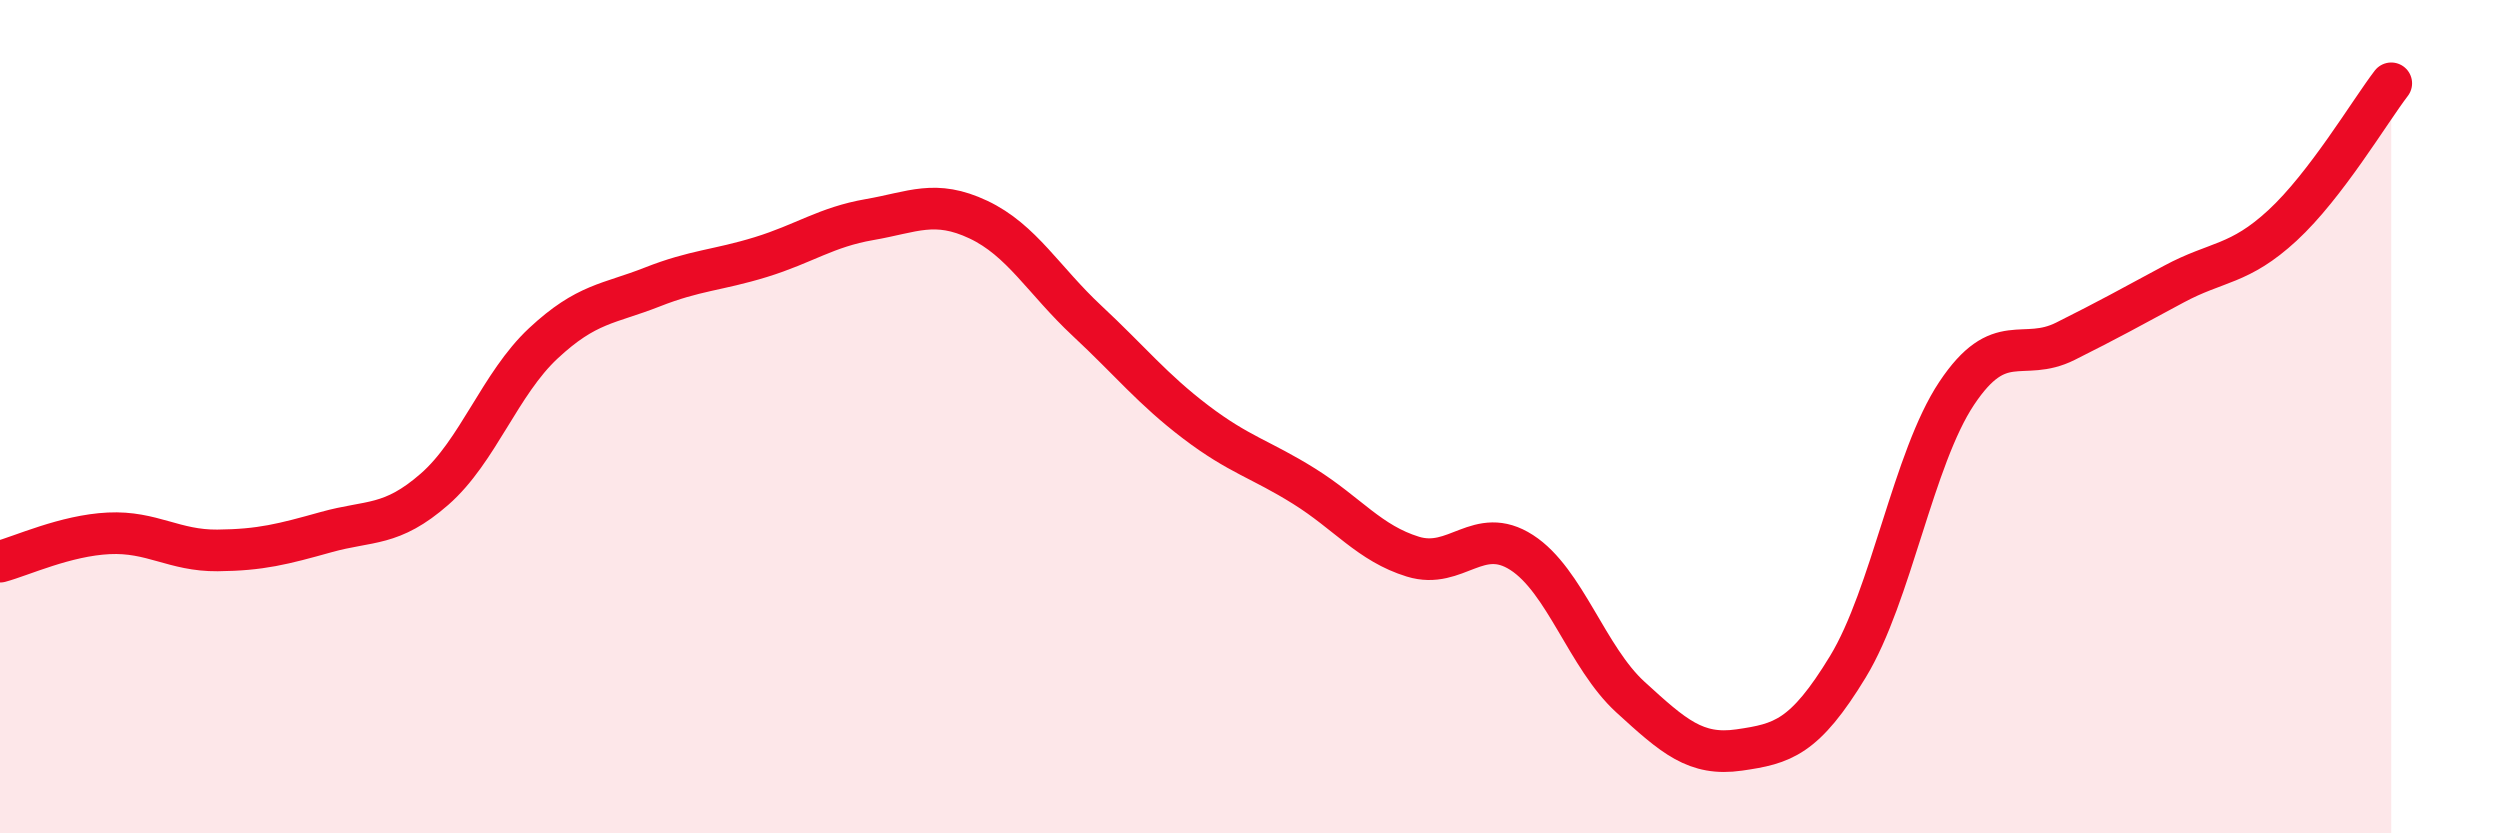
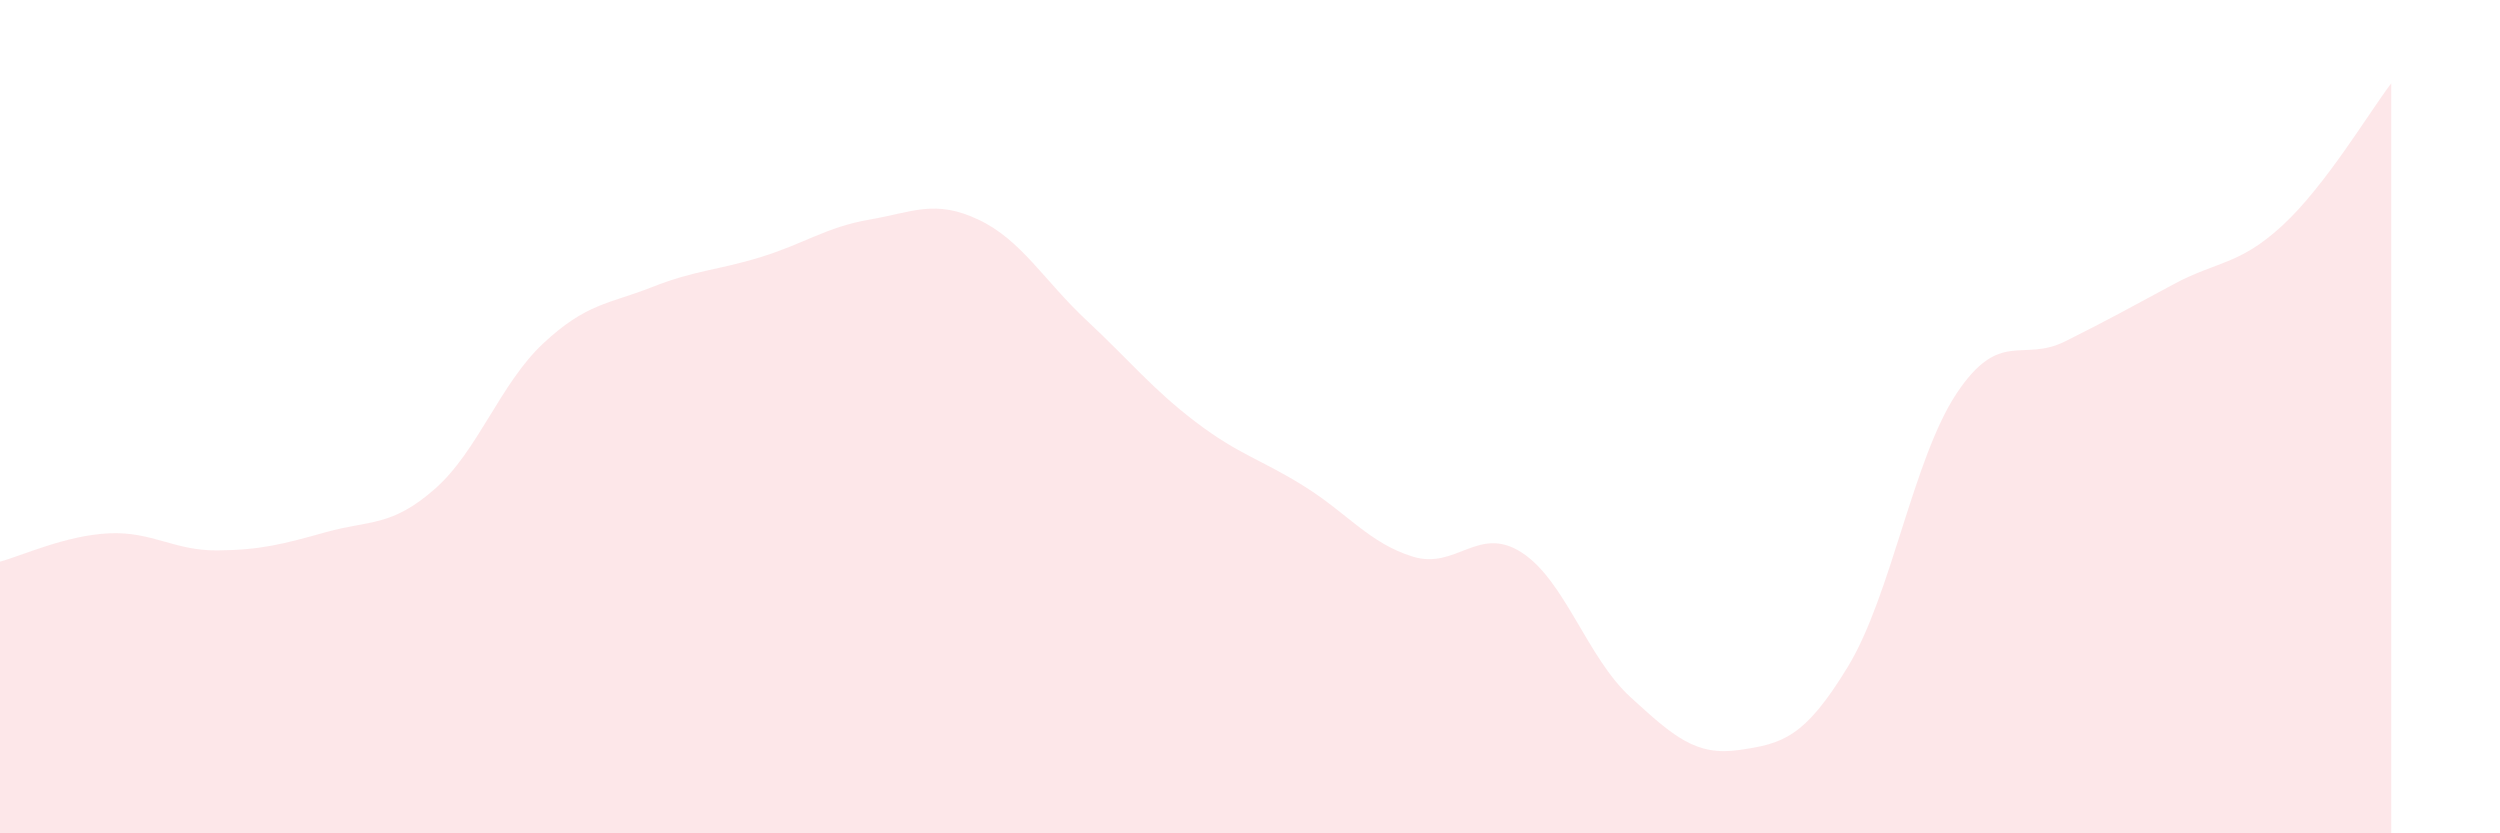
<svg xmlns="http://www.w3.org/2000/svg" width="60" height="20" viewBox="0 0 60 20">
  <path d="M 0,13.48 C 0.52,13.34 1.57,12.85 2.61,12.8 C 3.65,12.75 4.18,13.22 5.22,13.21 C 6.26,13.2 6.79,13.06 7.83,12.77 C 8.87,12.48 9.39,12.65 10.43,11.74 C 11.47,10.83 12,9.21 13.04,8.24 C 14.08,7.27 14.61,7.3 15.65,6.89 C 16.69,6.48 17.22,6.49 18.26,6.17 C 19.3,5.85 19.83,5.45 20.87,5.27 C 21.91,5.09 22.44,4.78 23.48,5.27 C 24.52,5.76 25.05,6.73 26.09,7.7 C 27.13,8.67 27.66,9.34 28.7,10.13 C 29.74,10.92 30.26,11.02 31.3,11.67 C 32.34,12.32 32.87,13.04 33.91,13.36 C 34.95,13.68 35.48,12.59 36.52,13.26 C 37.56,13.93 38.09,15.78 39.13,16.73 C 40.17,17.68 40.7,18.15 41.74,18 C 42.78,17.85 43.31,17.71 44.35,16 C 45.39,14.29 45.92,11 46.96,9.44 C 48,7.88 48.53,8.71 49.57,8.19 C 50.61,7.67 51.13,7.38 52.17,6.82 C 53.21,6.26 53.74,6.37 54.78,5.41 C 55.82,4.45 56.87,2.68 57.39,2L57.39 20L0 20Z" fill="#EB0A25" opacity="0.1" stroke-linecap="round" stroke-linejoin="round" />
-   <path d="M 0,13.48 C 0.52,13.34 1.57,12.85 2.61,12.8 C 3.65,12.75 4.18,13.22 5.22,13.21 C 6.26,13.2 6.79,13.06 7.83,12.77 C 8.87,12.48 9.39,12.65 10.43,11.74 C 11.47,10.83 12,9.21 13.04,8.24 C 14.08,7.27 14.61,7.3 15.65,6.89 C 16.69,6.48 17.22,6.49 18.26,6.17 C 19.3,5.85 19.83,5.45 20.87,5.27 C 21.91,5.09 22.44,4.78 23.48,5.27 C 24.52,5.76 25.05,6.73 26.09,7.7 C 27.13,8.67 27.66,9.34 28.7,10.13 C 29.74,10.92 30.26,11.02 31.3,11.67 C 32.34,12.32 32.87,13.04 33.91,13.36 C 34.95,13.68 35.48,12.59 36.52,13.26 C 37.56,13.93 38.09,15.78 39.13,16.73 C 40.17,17.68 40.7,18.15 41.74,18 C 42.78,17.85 43.31,17.71 44.35,16 C 45.39,14.29 45.92,11 46.96,9.44 C 48,7.88 48.53,8.71 49.57,8.19 C 50.61,7.67 51.13,7.38 52.17,6.82 C 53.21,6.26 53.74,6.37 54.78,5.41 C 55.82,4.45 56.87,2.68 57.39,2" stroke="#EB0A25" stroke-width="1" fill="none" stroke-linecap="round" stroke-linejoin="round" />
</svg>